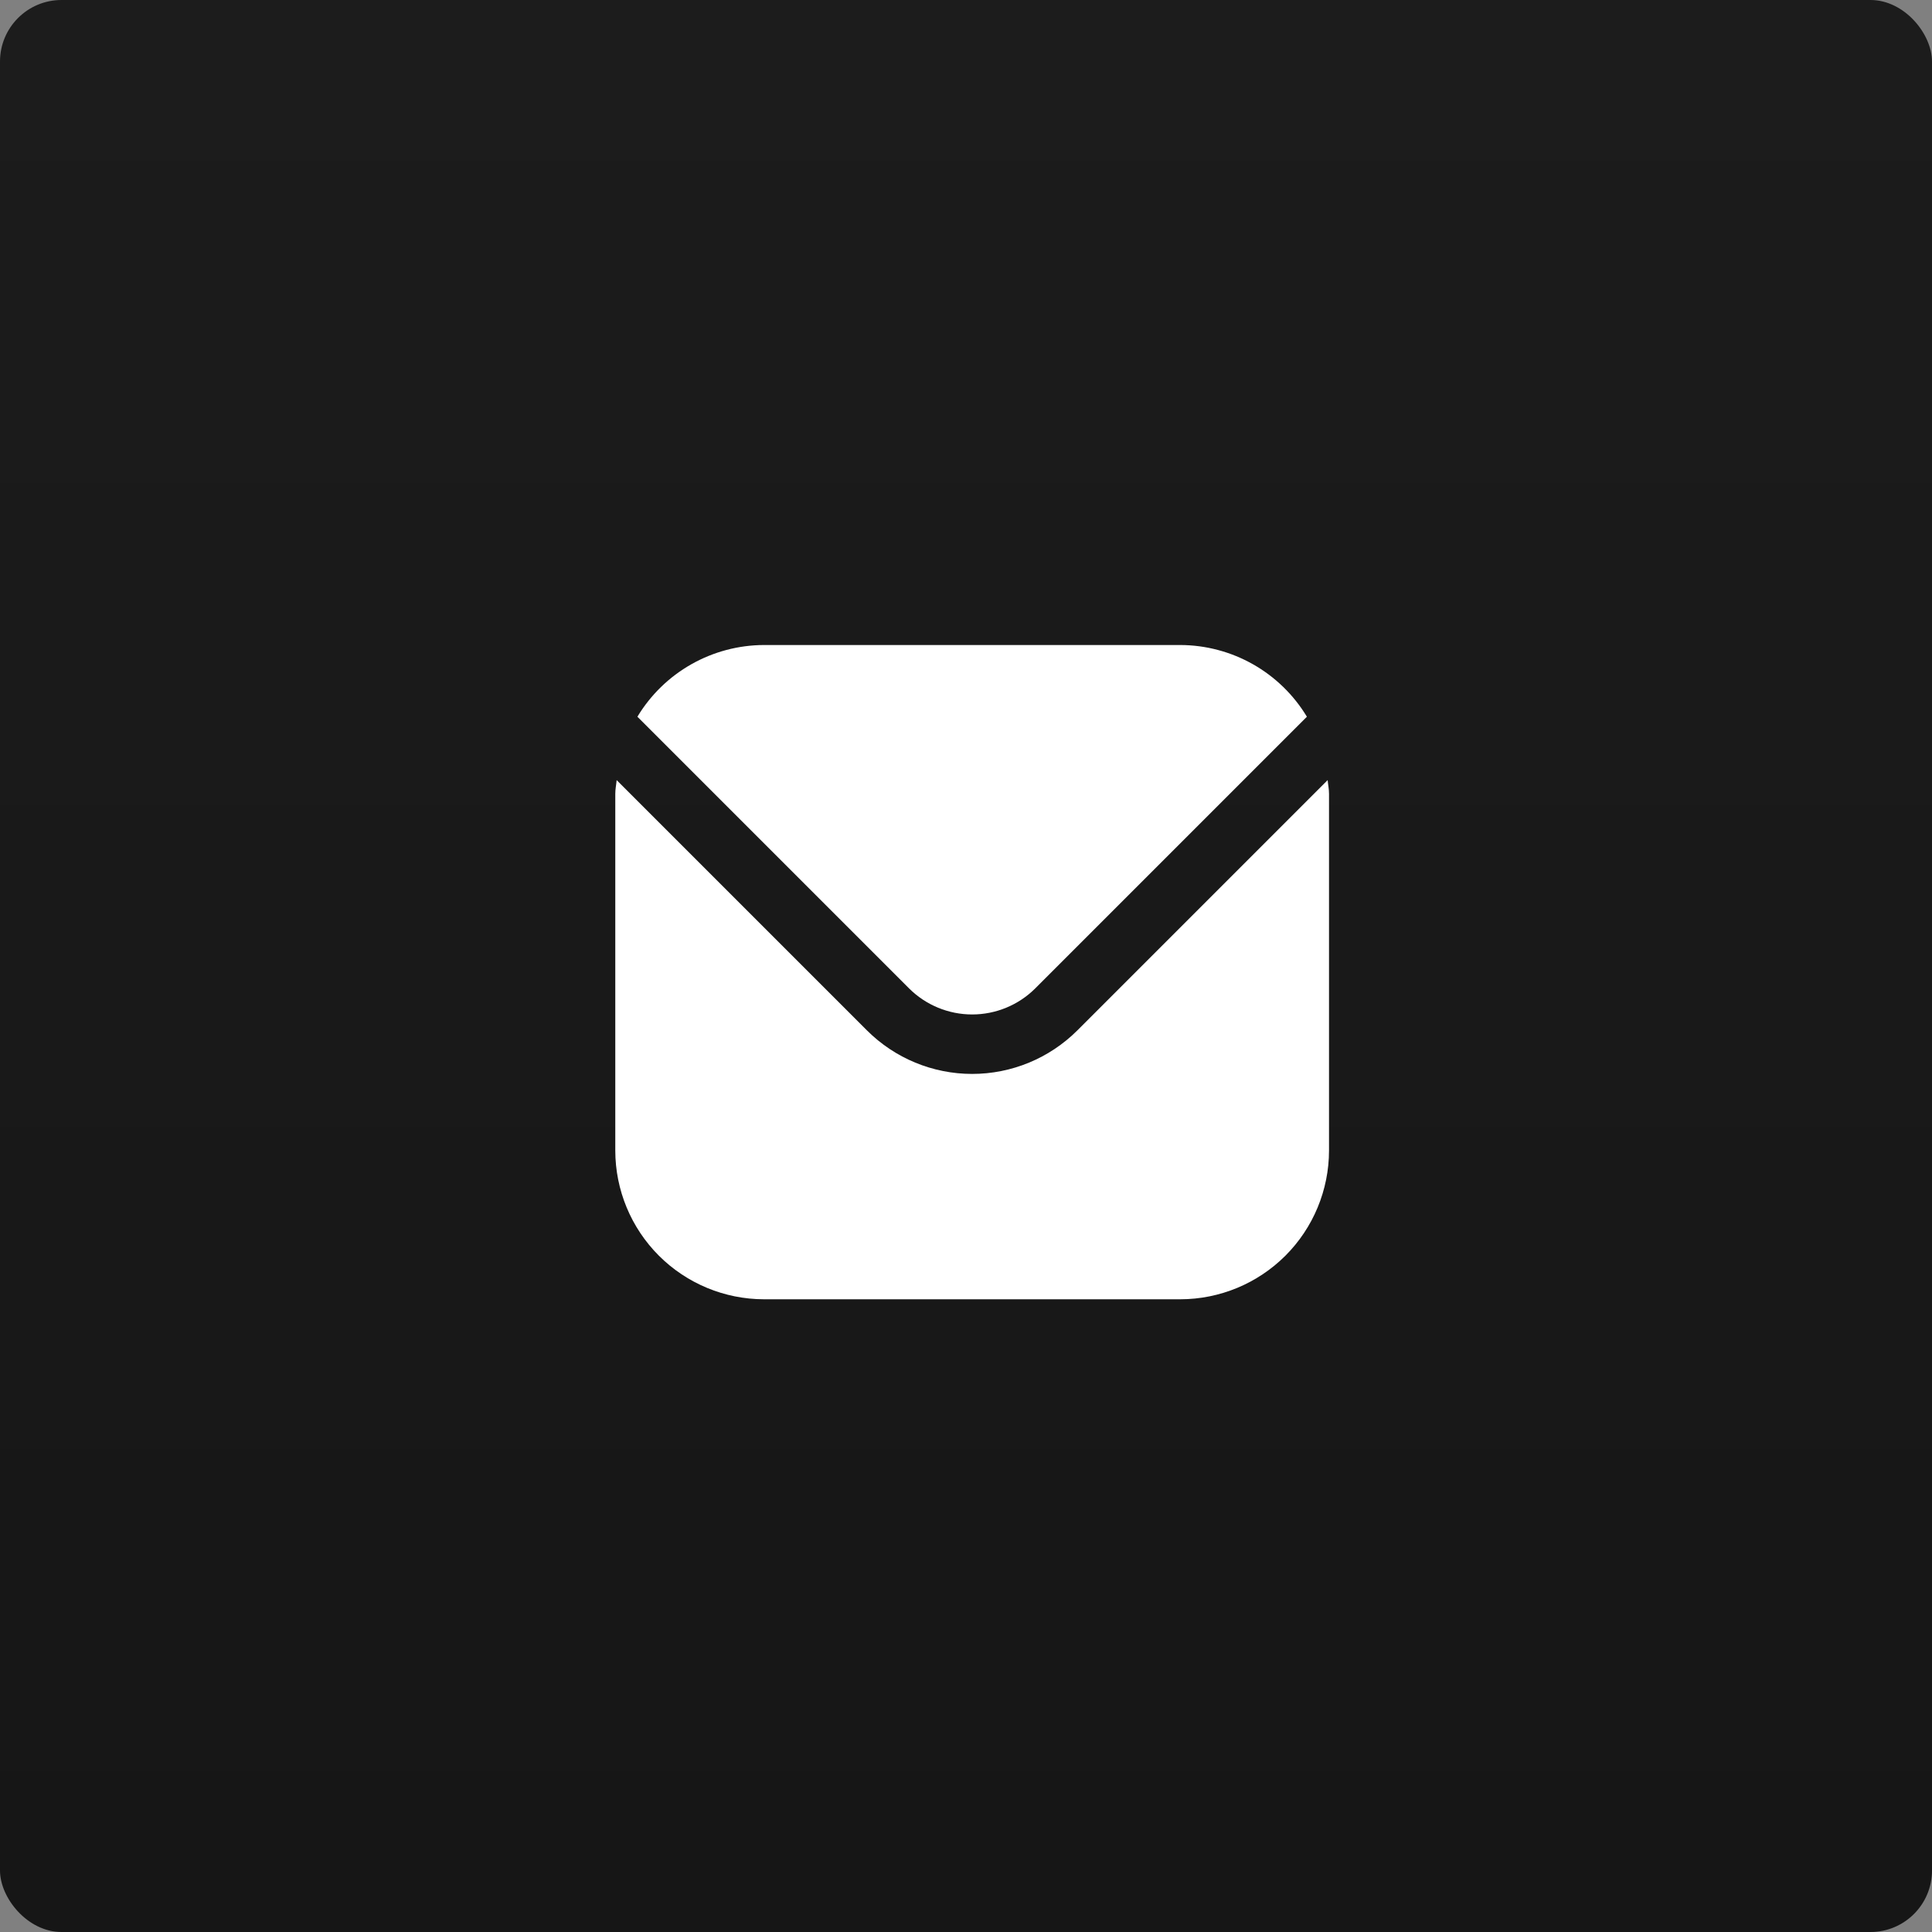
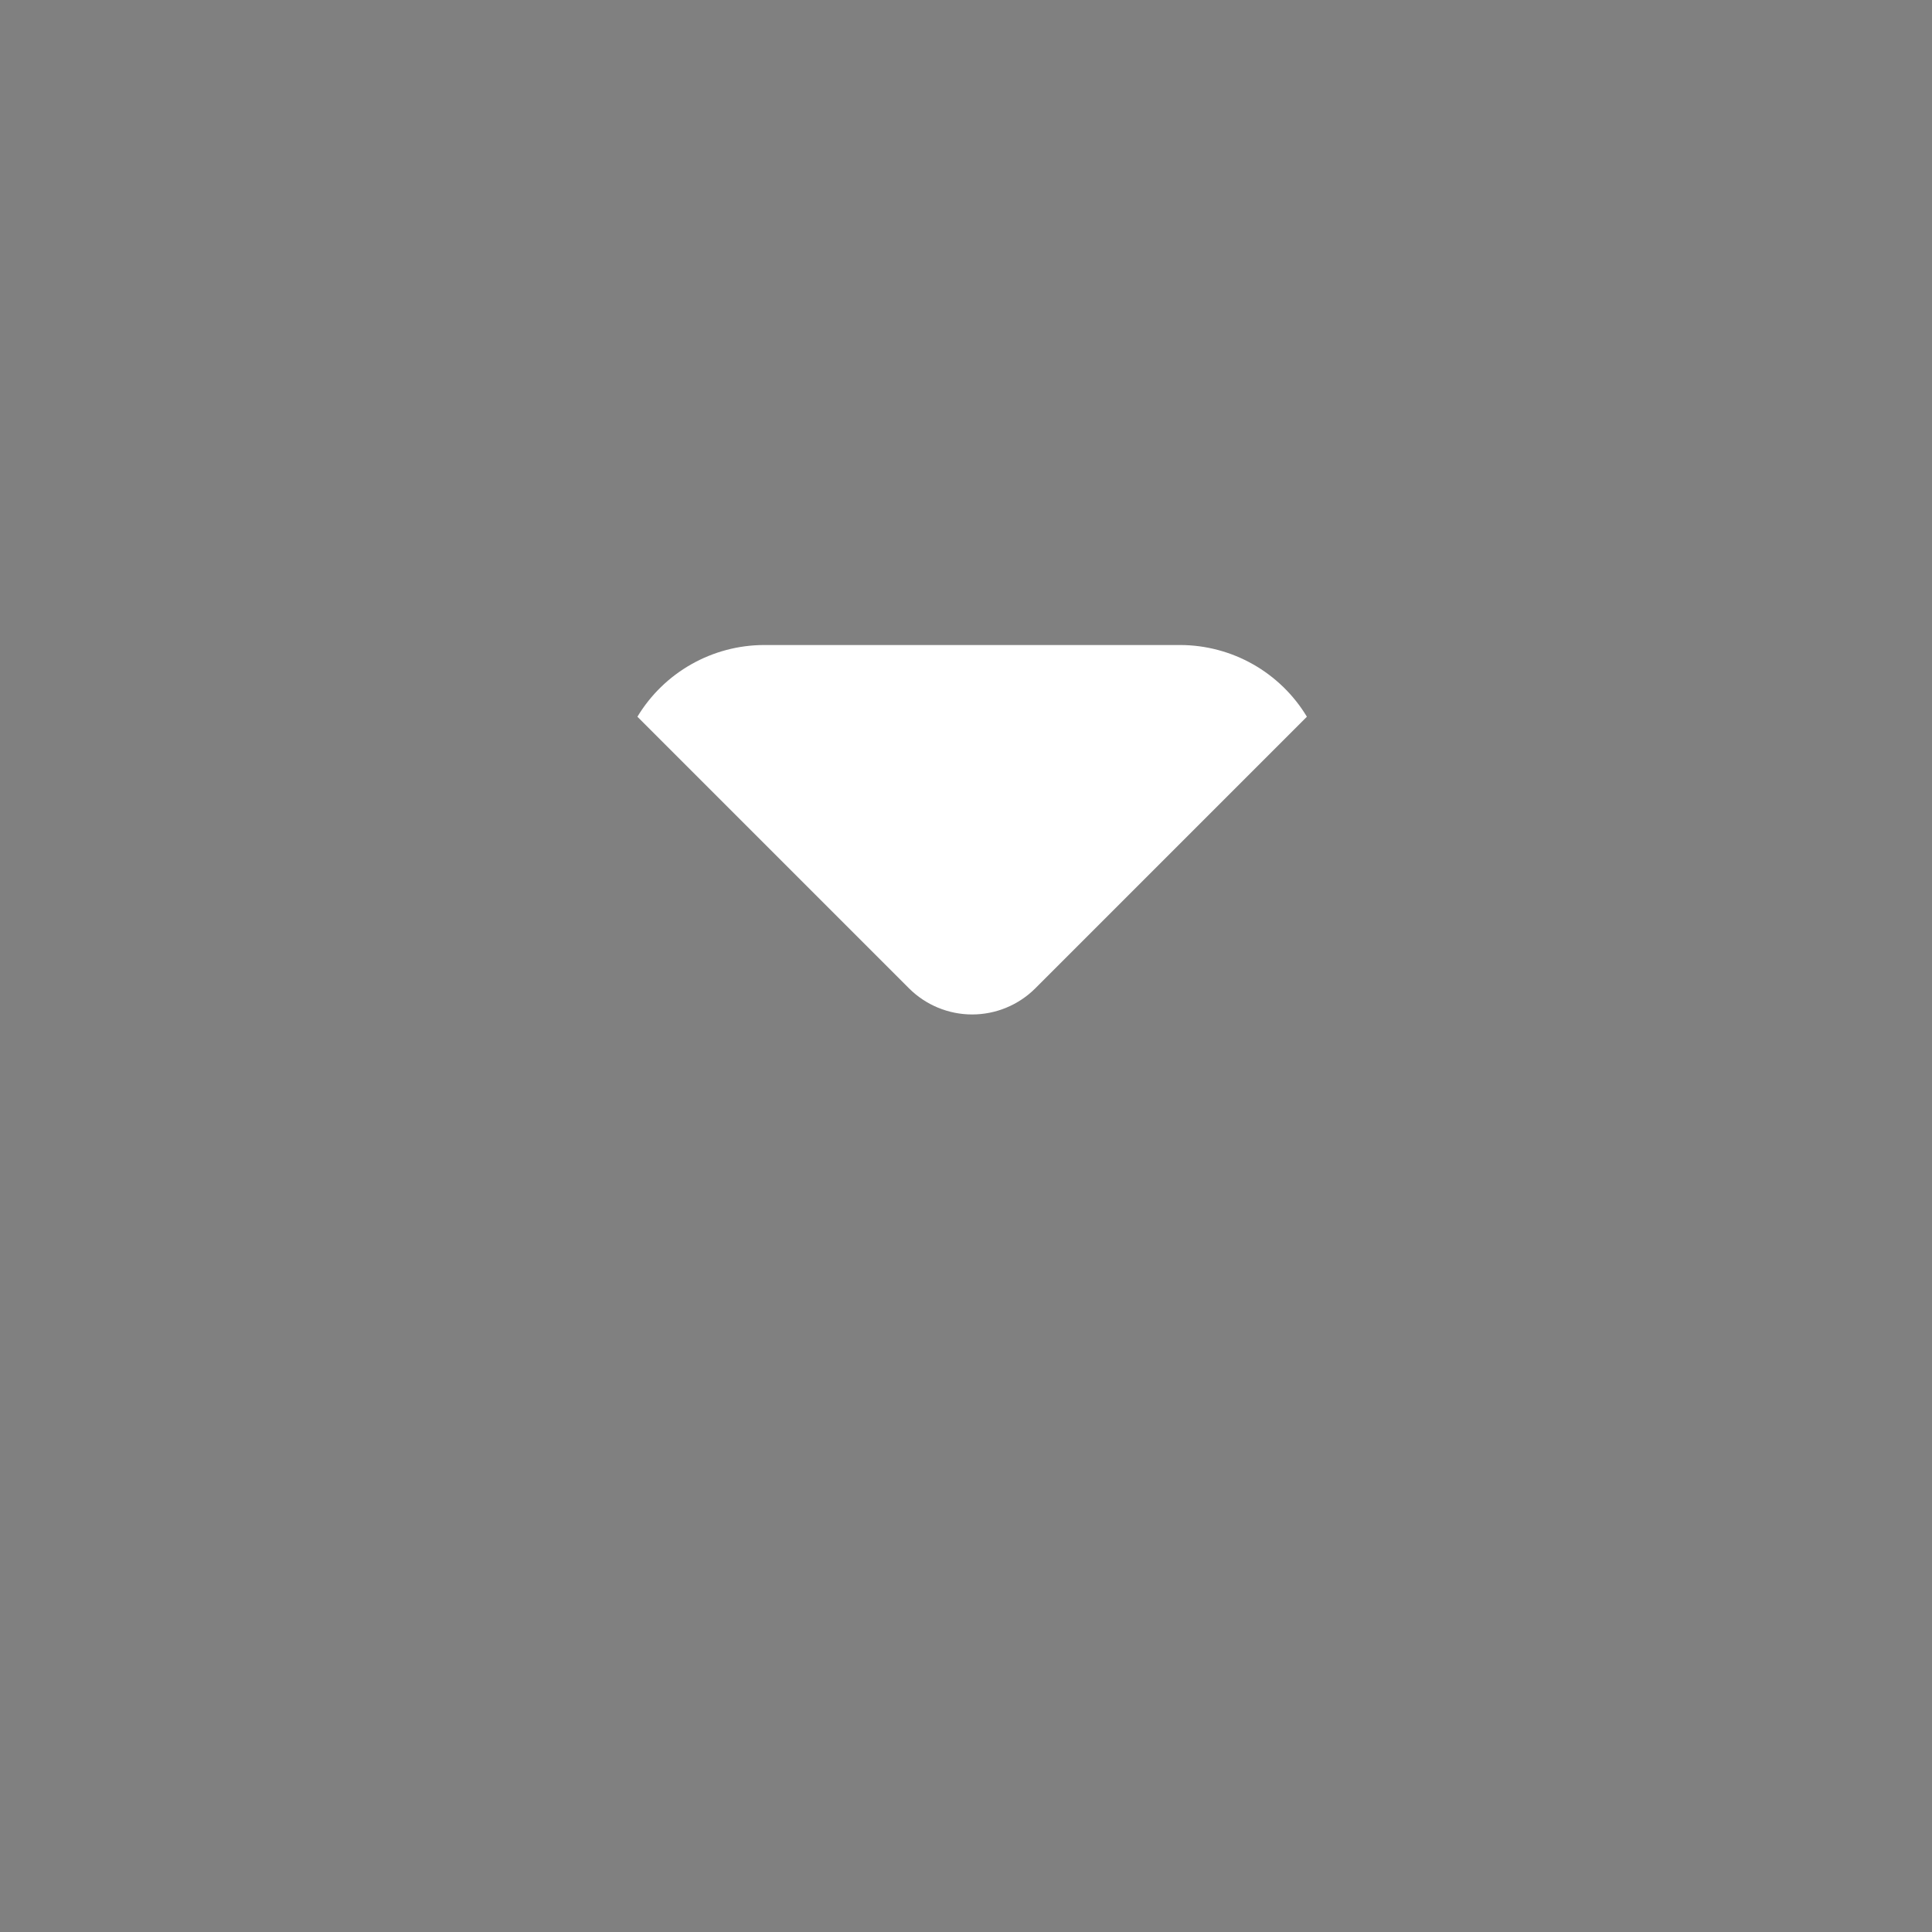
<svg xmlns="http://www.w3.org/2000/svg" width="157" height="157" viewBox="0 0 157 157" fill="none">
  <rect x="0" y="0" width="157" height="157" fill="#808080" stroke="none" />
-   <rect width="157" height="157" rx="5" fill="url(#paint0_linear_21_136)" />
-   <path d="M107.889 63.393L87.545 83.737C85.277 85.999 82.204 87.27 79 87.27C75.796 87.27 72.723 85.999 70.455 83.737L50.111 63.393C50.077 63.775 50 64.121 50 64.5V93.5C50.004 96.703 51.278 99.775 53.543 102.04C55.809 104.305 58.88 105.579 62.083 105.583H95.917C99.12 105.579 102.191 104.305 104.457 102.04C106.722 99.775 107.996 96.703 108 93.5V64.5C108 64.121 107.923 63.775 107.889 63.393Z" fill="white" />
  <path d="M84.128 80.319L106.202 58.243C105.133 56.47 103.624 55.002 101.823 53.982C100.021 52.961 97.987 52.422 95.916 52.416H62.083C60.013 52.422 57.978 52.961 56.177 53.982C54.375 55.002 52.867 56.47 51.798 58.243L73.872 80.319C75.234 81.676 77.078 82.438 79 82.438C80.922 82.438 82.766 81.676 84.128 80.319Z" fill="white" />
  <defs>
    <linearGradient id="paint0_linear_21_136" x1="78.5" y1="0" x2="78.5" y2="157" gradientUnits="userSpaceOnUse">
      <stop stop-color="#1C1C1C" />
      <stop offset="1" stop-color="#161616" />
    </linearGradient>
  </defs>
</svg>